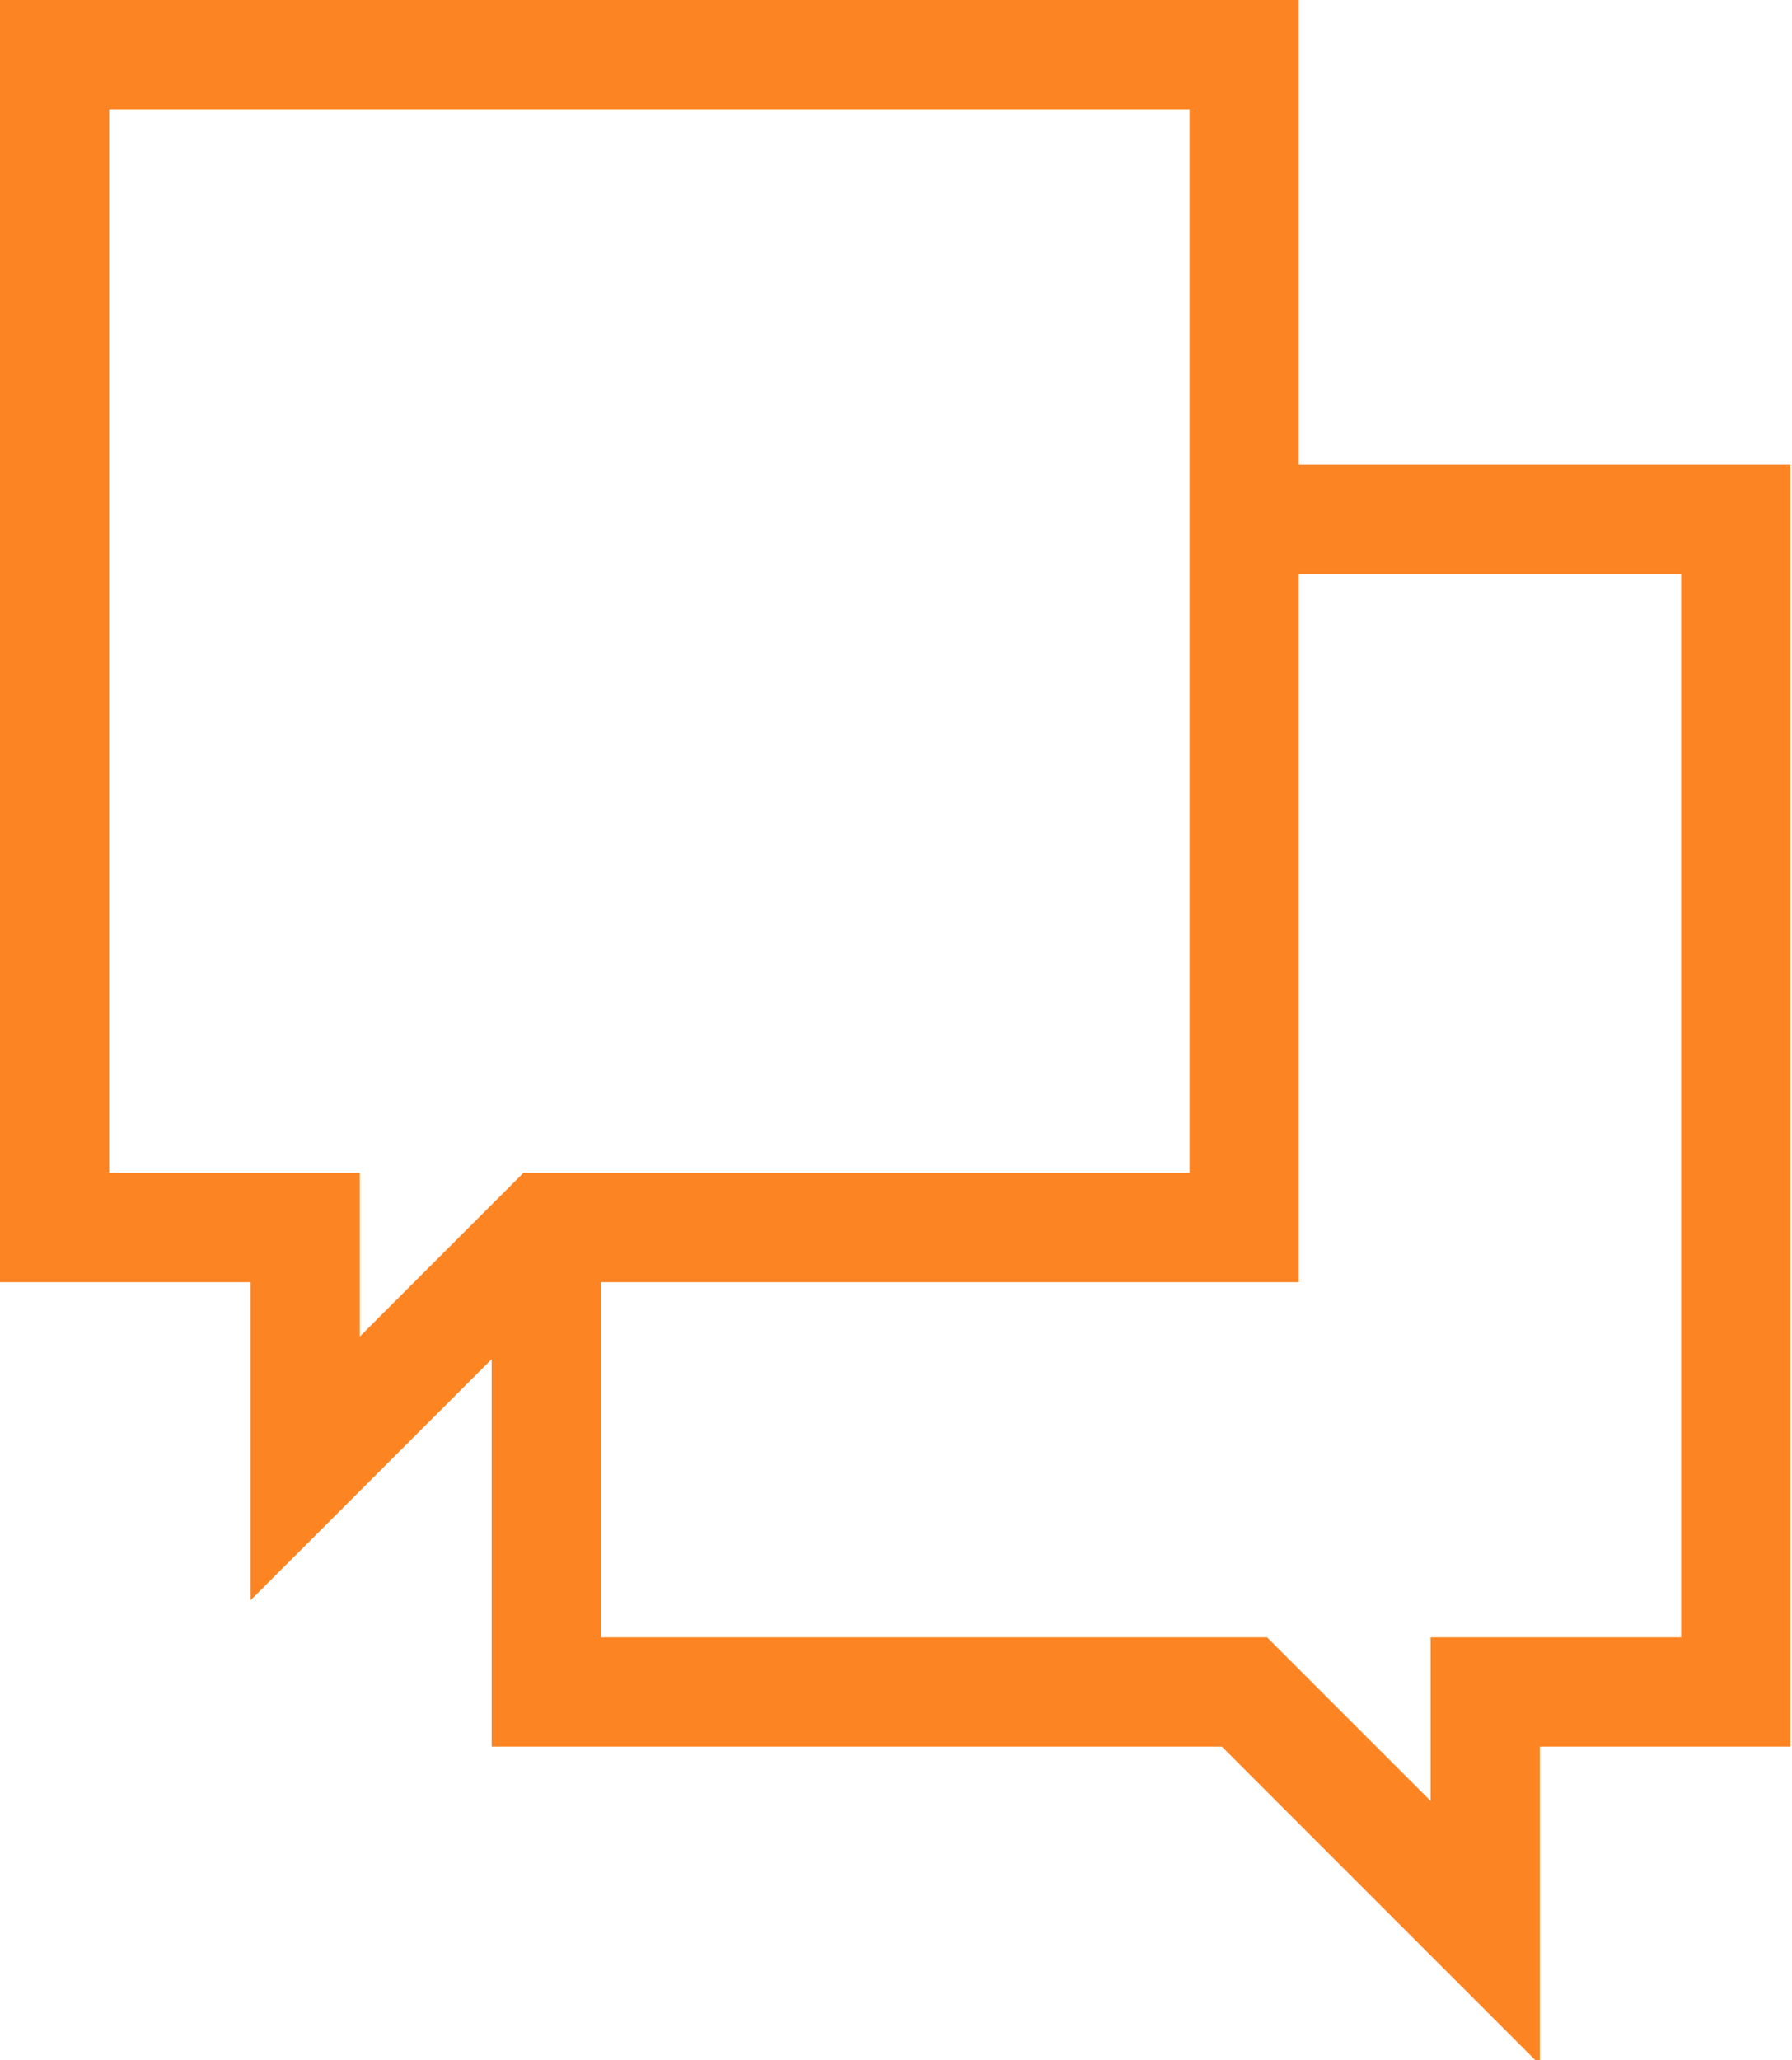
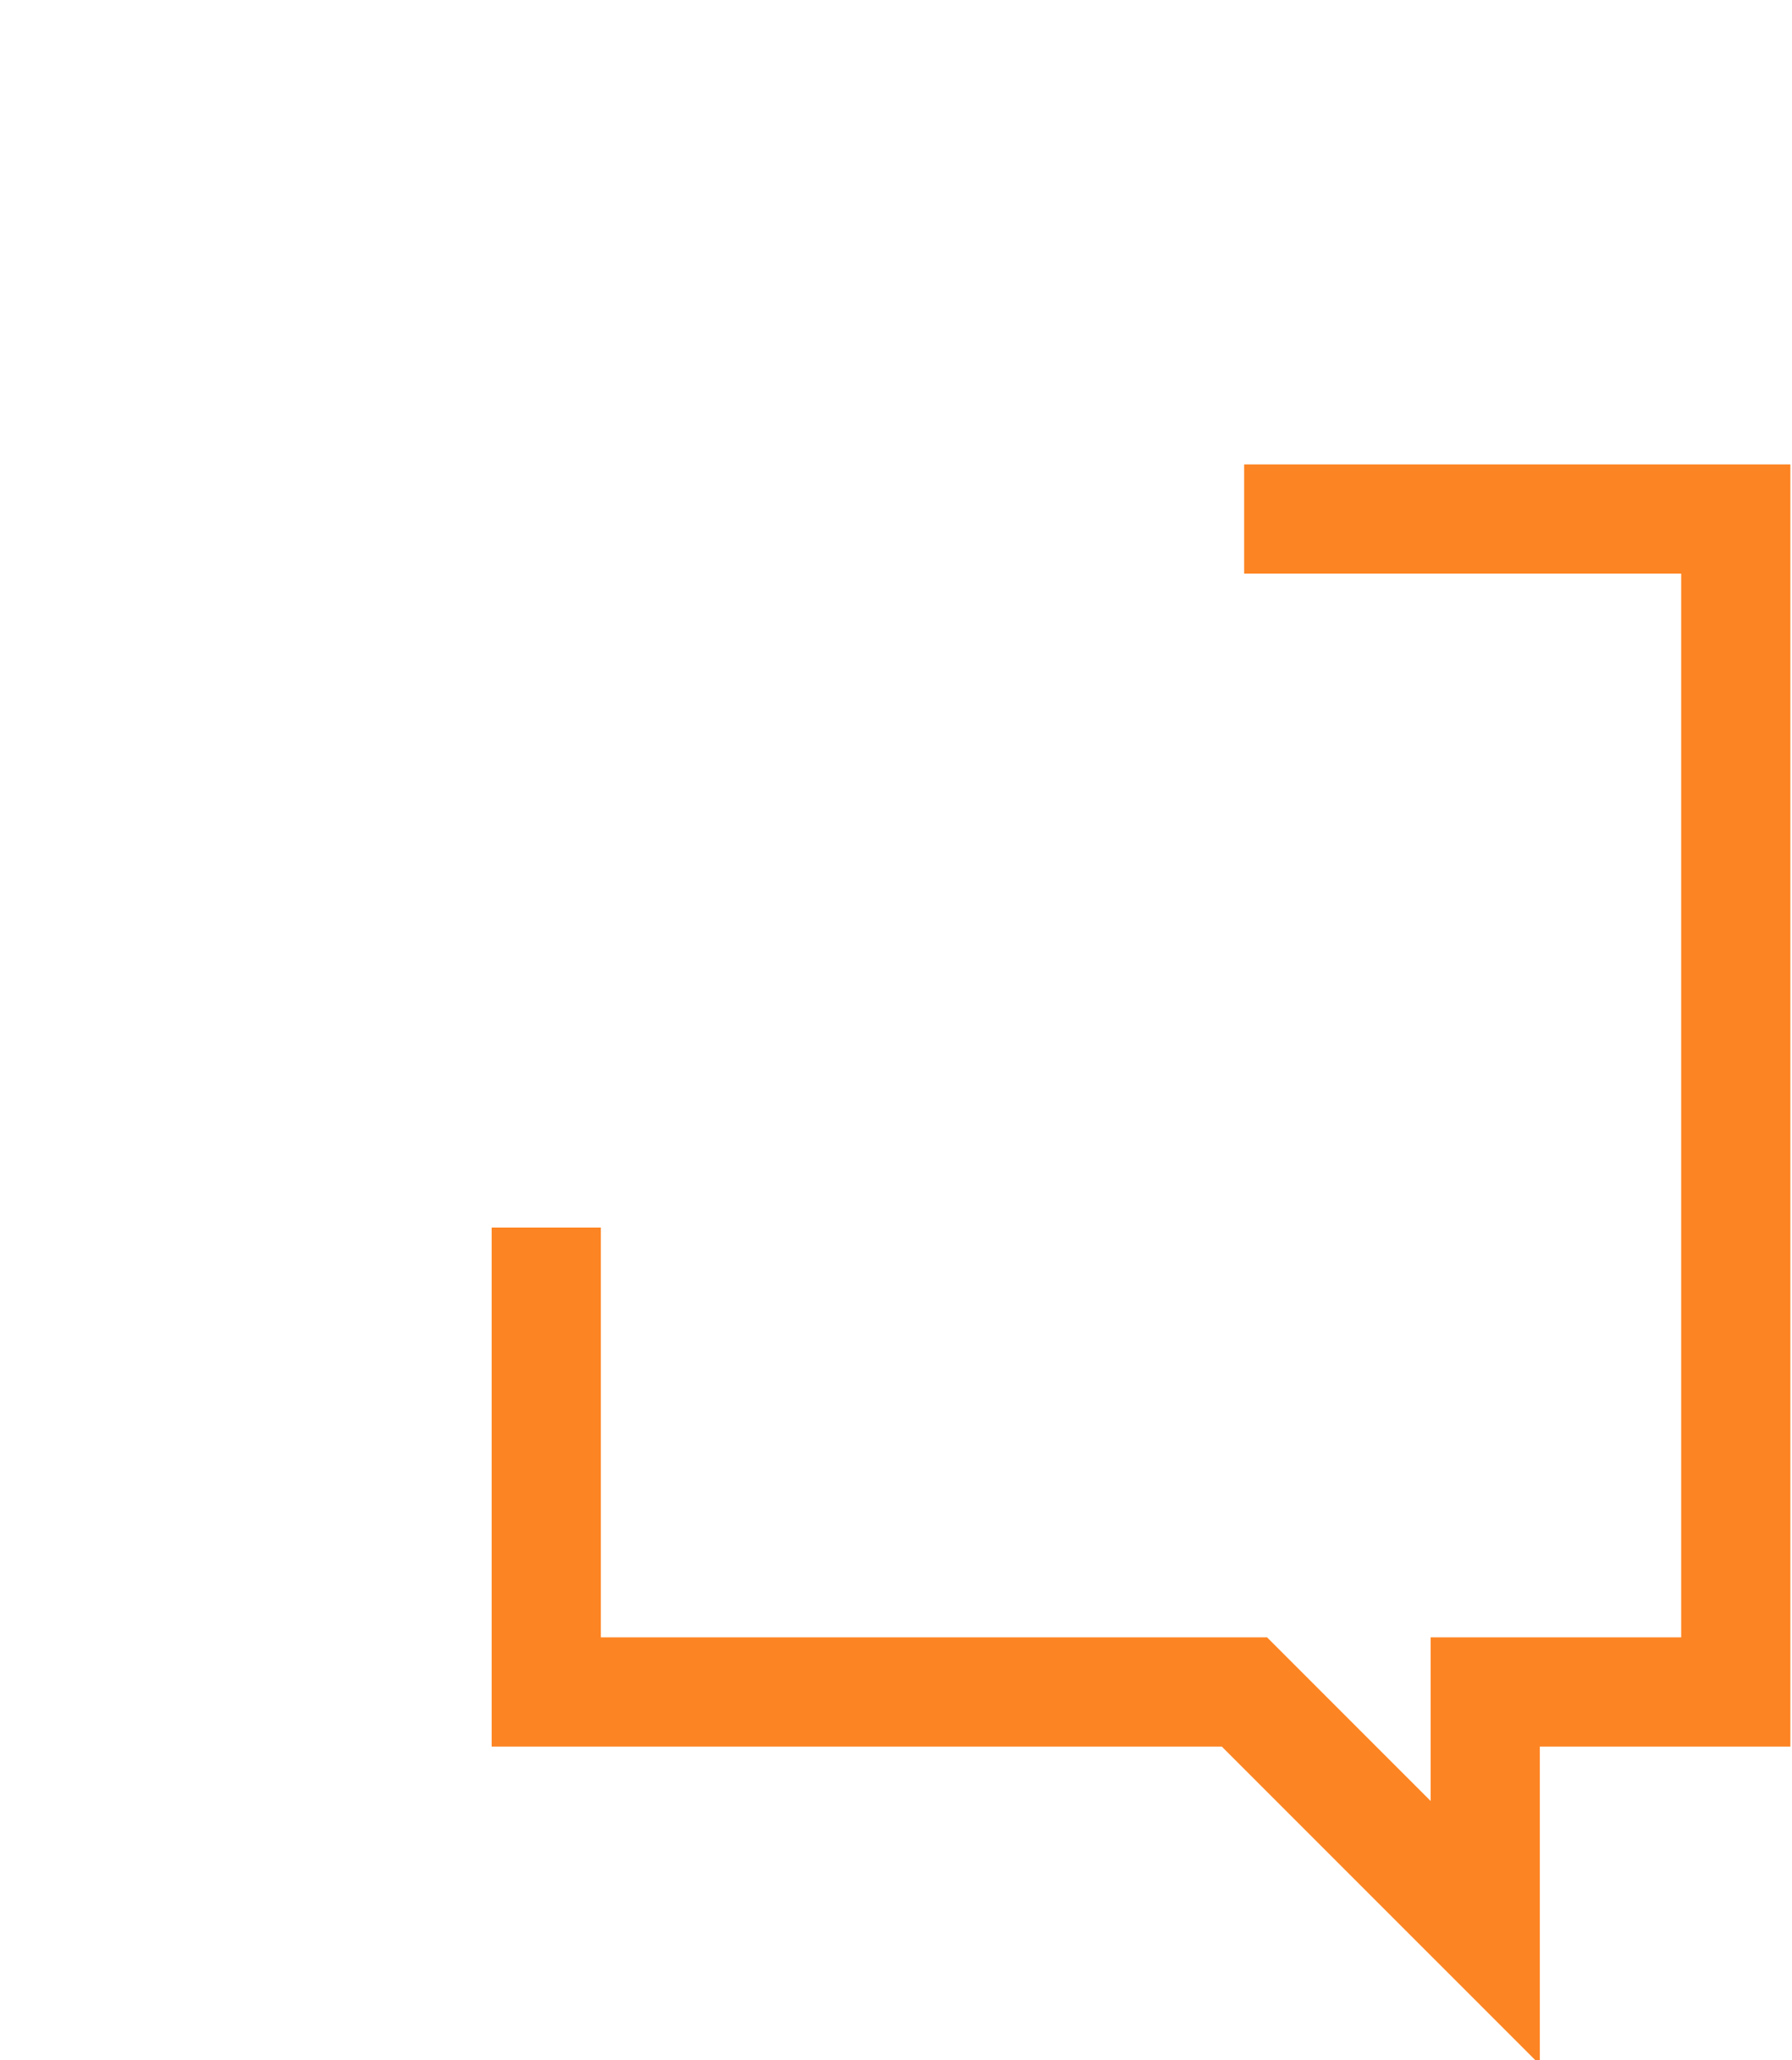
<svg xmlns="http://www.w3.org/2000/svg" version="1.1" id="Шар_1" x="0px" y="0px" width="139.5px" height="160.333px" viewBox="0 0 139.5 160.333" enable-background="new 0 0 139.5 160.333" xml:space="preserve">
-   <polygon fill="none" stroke="#fd8422" stroke-width="8.5" stroke-miterlimit="10" points="96.851,4.25 4.25,4.25 4.25,95.531   23.754,95.531 23.754,114.278 42.502,95.531 96.851,95.531 " />
  <polyline fill="none" stroke="#fd8422" stroke-width="8.5" stroke-miterlimit="10" points="96.851,40.389 135.123,40.389   135.123,131.67 115.619,131.67 115.619,150.417 96.871,131.67 42.523,131.67 42.523,95.531 " />
</svg>